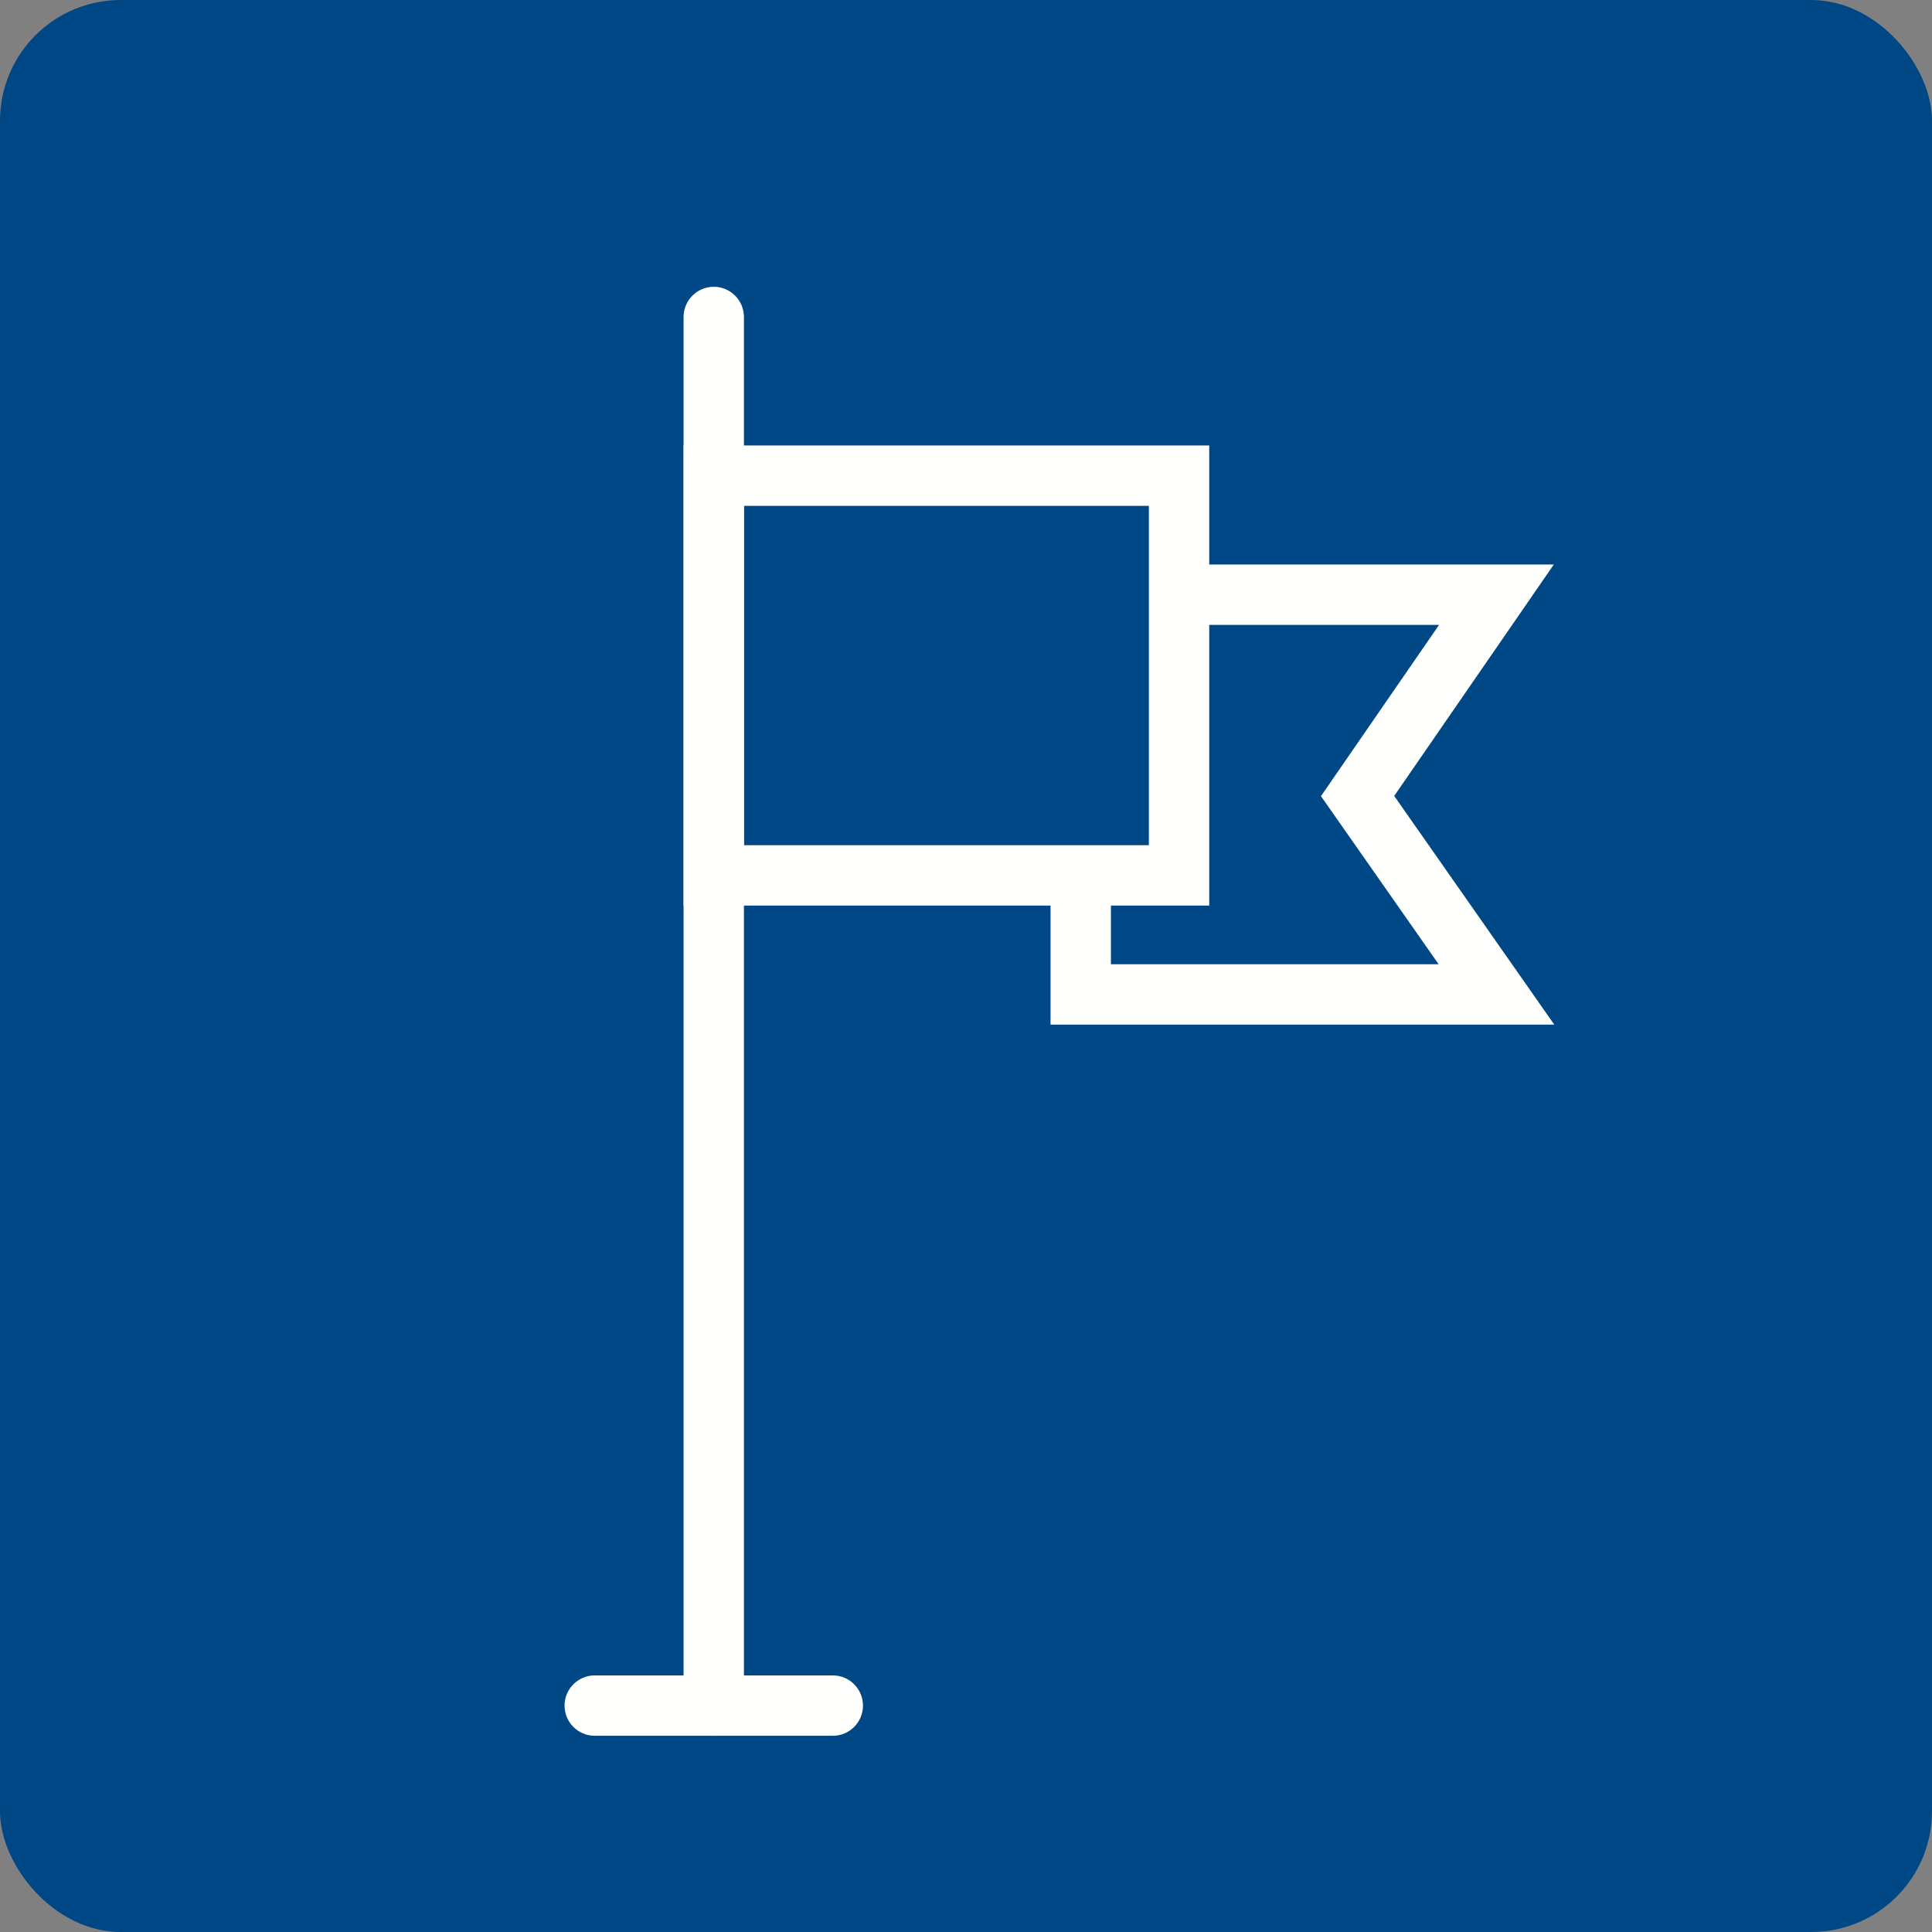
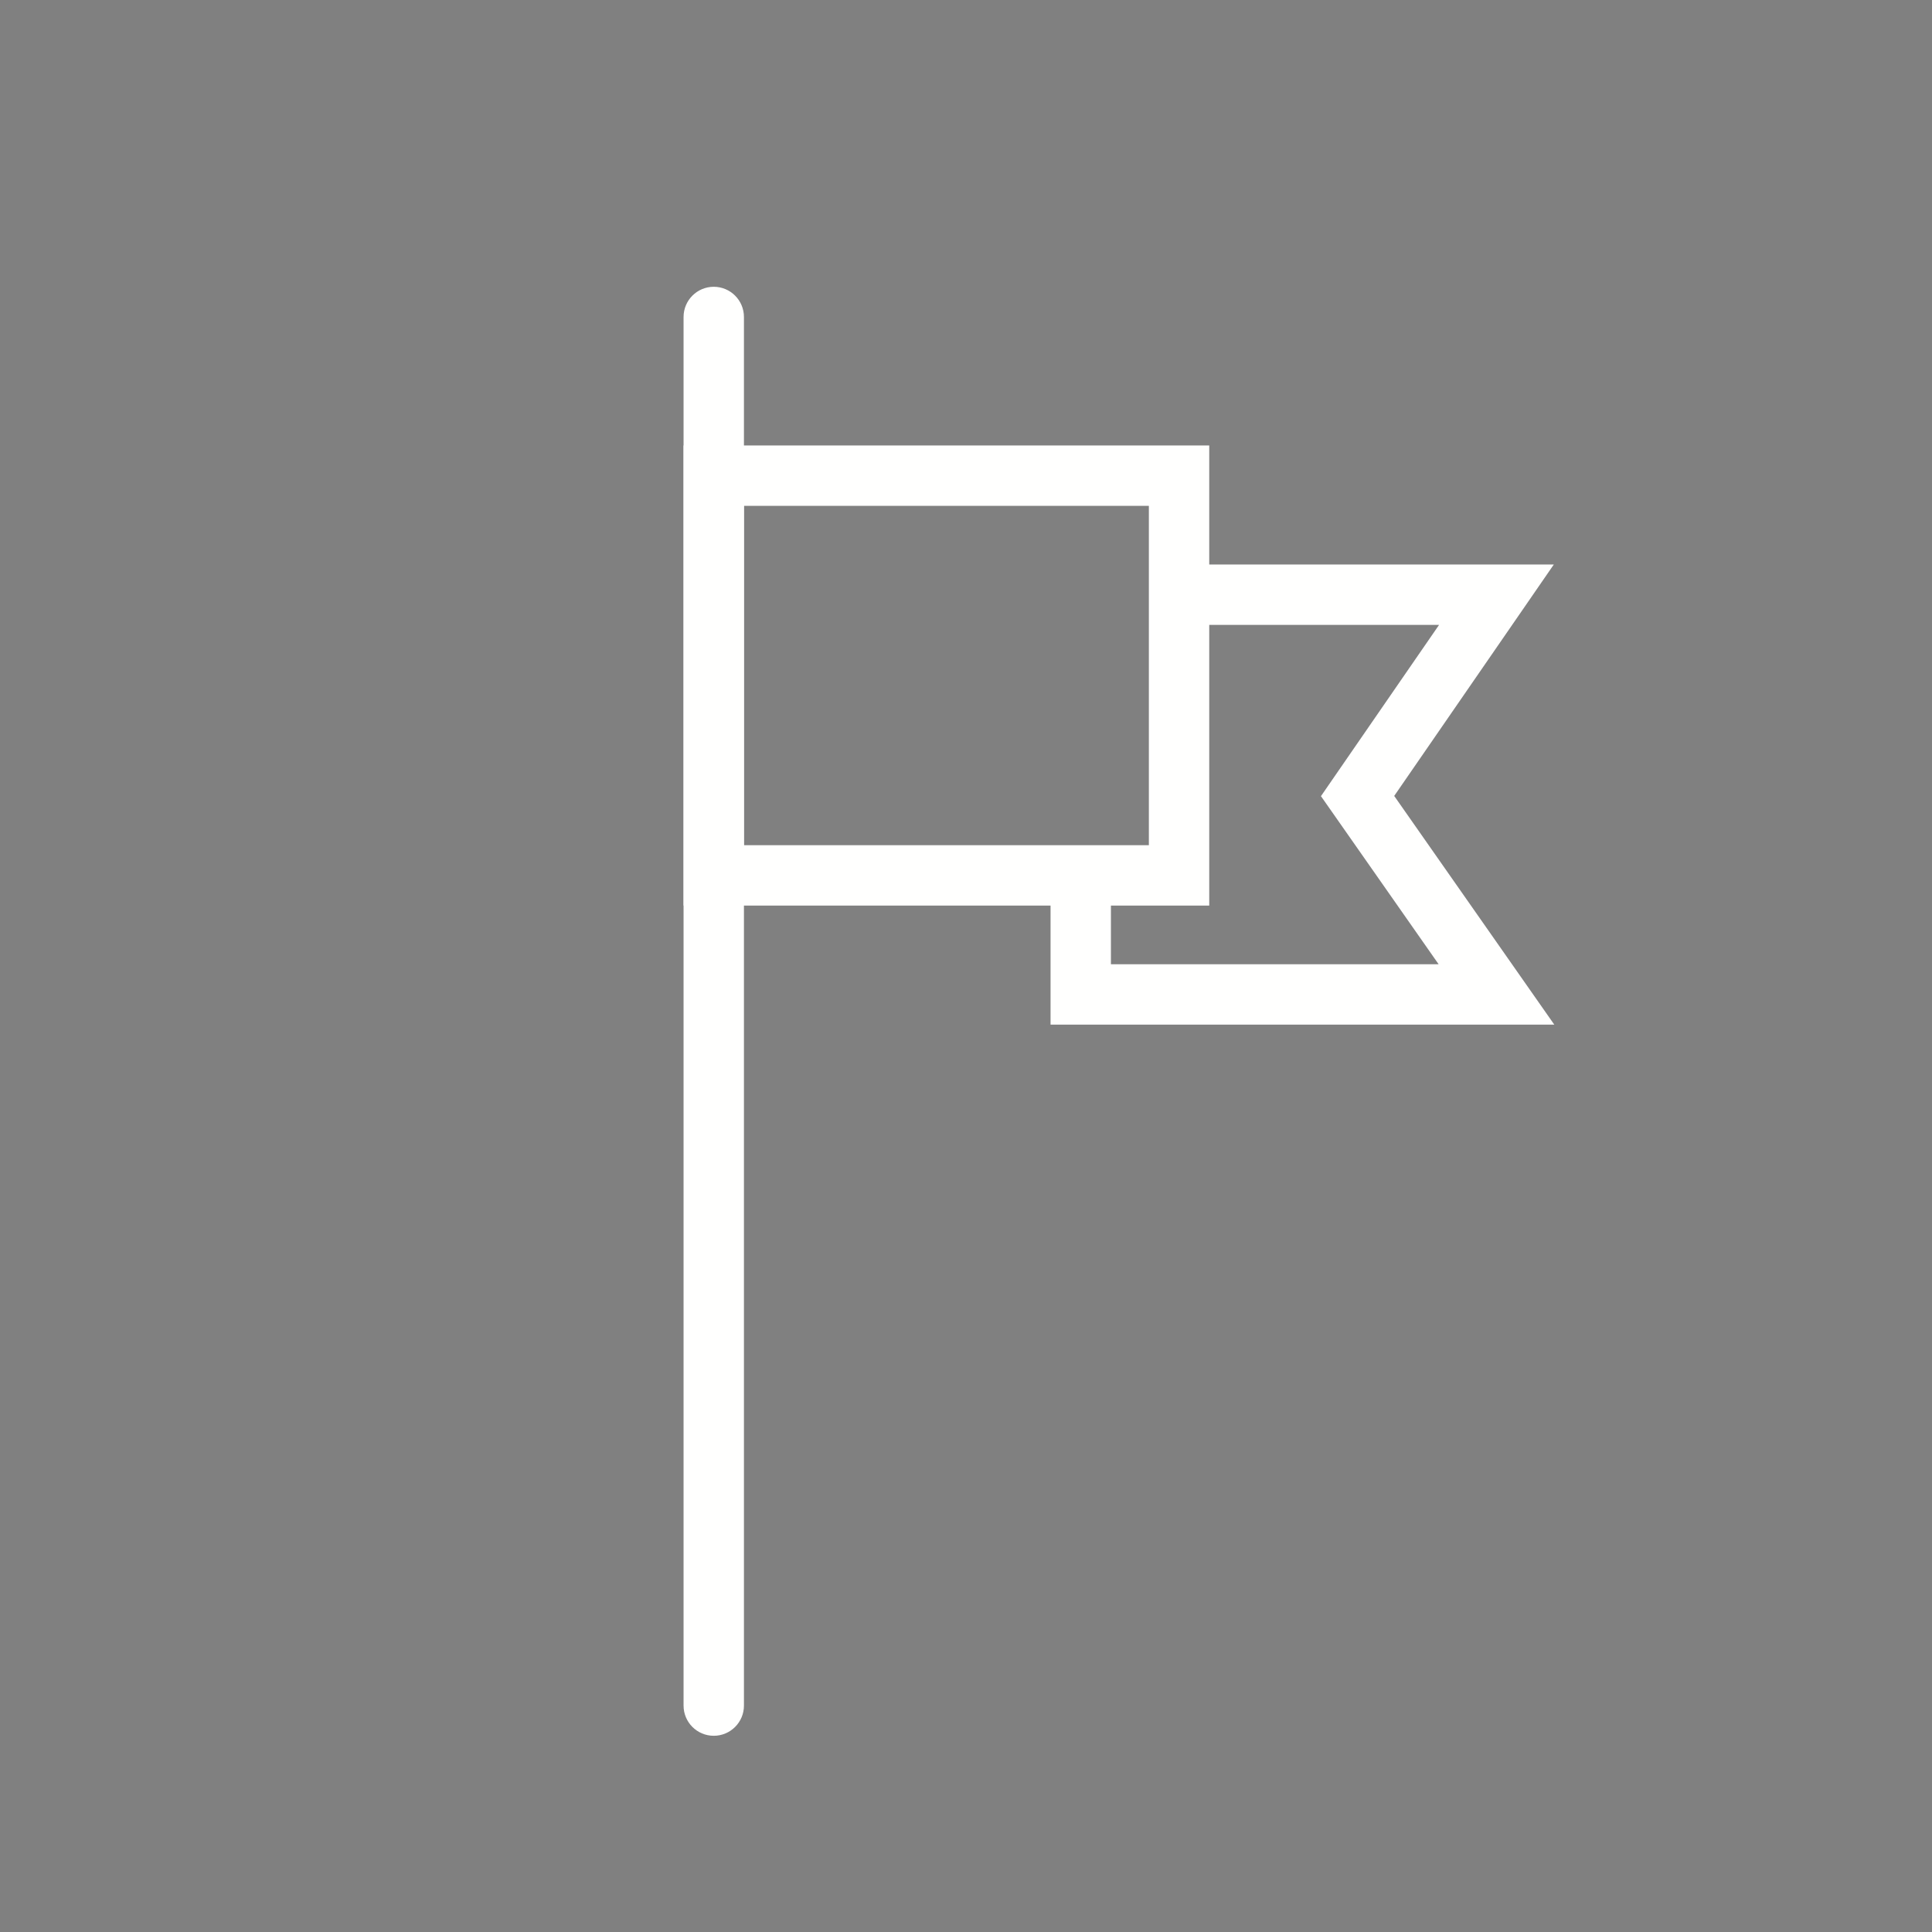
<svg xmlns="http://www.w3.org/2000/svg" width="80" height="80" viewBox="0 0 80 80" fill="none">
  <rect x="0" y="0" width="80" height="80" fill="#808080" stroke="none" />
-   <rect width="80" height="80" rx="5" fill="#004786" />
  <path d="M29.555 18.446H48.822H50.072V19.696V36.248V37.498H48.822H29.555H28.305V36.248V19.696V18.446H29.555ZM47.572 20.946H30.805V34.998H47.572V20.946Z" fill="#FFFFFE" />
  <path d="M49.417 23.375H61.965H64.34L62.99 25.333L57.731 32.958L62.985 40.464L64.359 42.427H61.965H44.751H43.501V41.177V36.864H46.001V39.927H59.57L55.194 33.675L54.698 32.967L55.189 32.255L59.589 25.875H49.417V23.375Z" fill="#FFFFFE" />
  <path d="M30.805 13.125C30.805 12.435 30.245 11.875 29.555 11.875C28.865 11.875 28.305 12.435 28.305 13.125V70.625C28.305 71.316 28.865 71.875 29.555 71.875C30.245 71.875 30.805 71.316 30.805 70.625V13.125Z" fill="#FFFFFE" />
-   <path d="M24.627 69.375C23.936 69.375 23.377 69.935 23.377 70.625C23.377 71.315 23.936 71.875 24.627 71.875H34.484C35.174 71.875 35.734 71.315 35.734 70.625C35.734 69.935 35.174 69.375 34.484 69.375H24.627Z" fill="#FFFFFE" />
</svg>